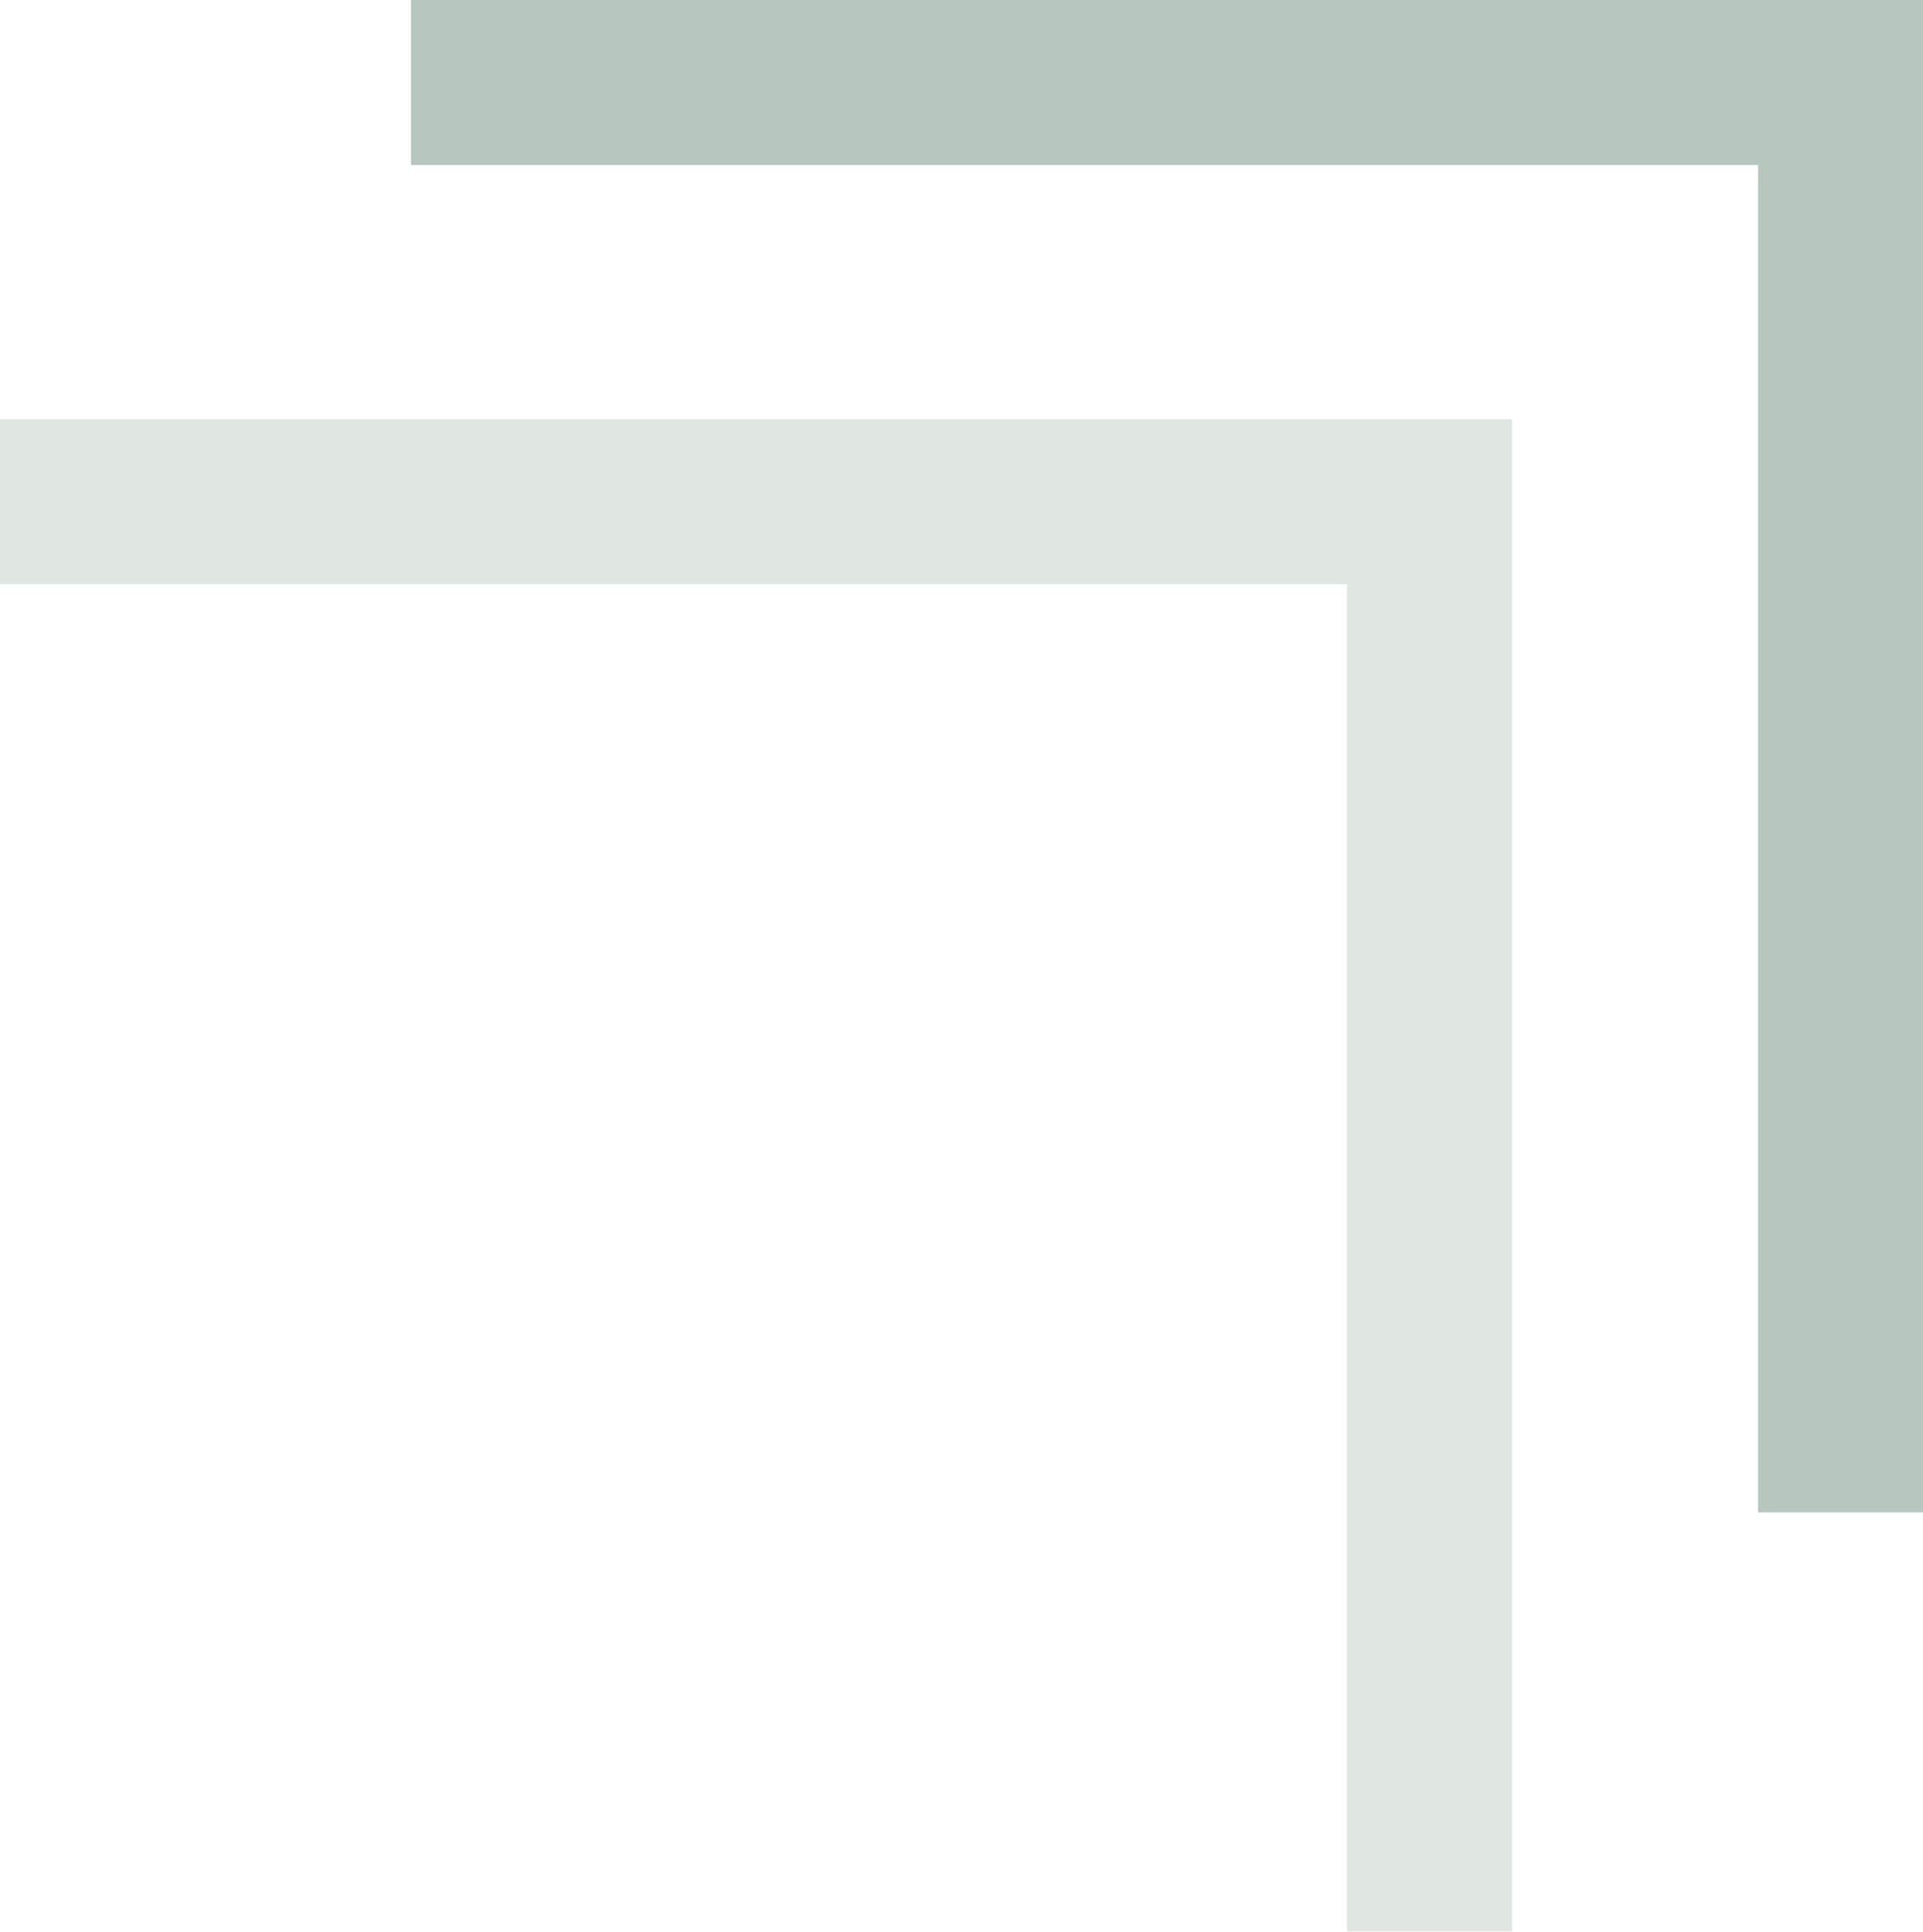
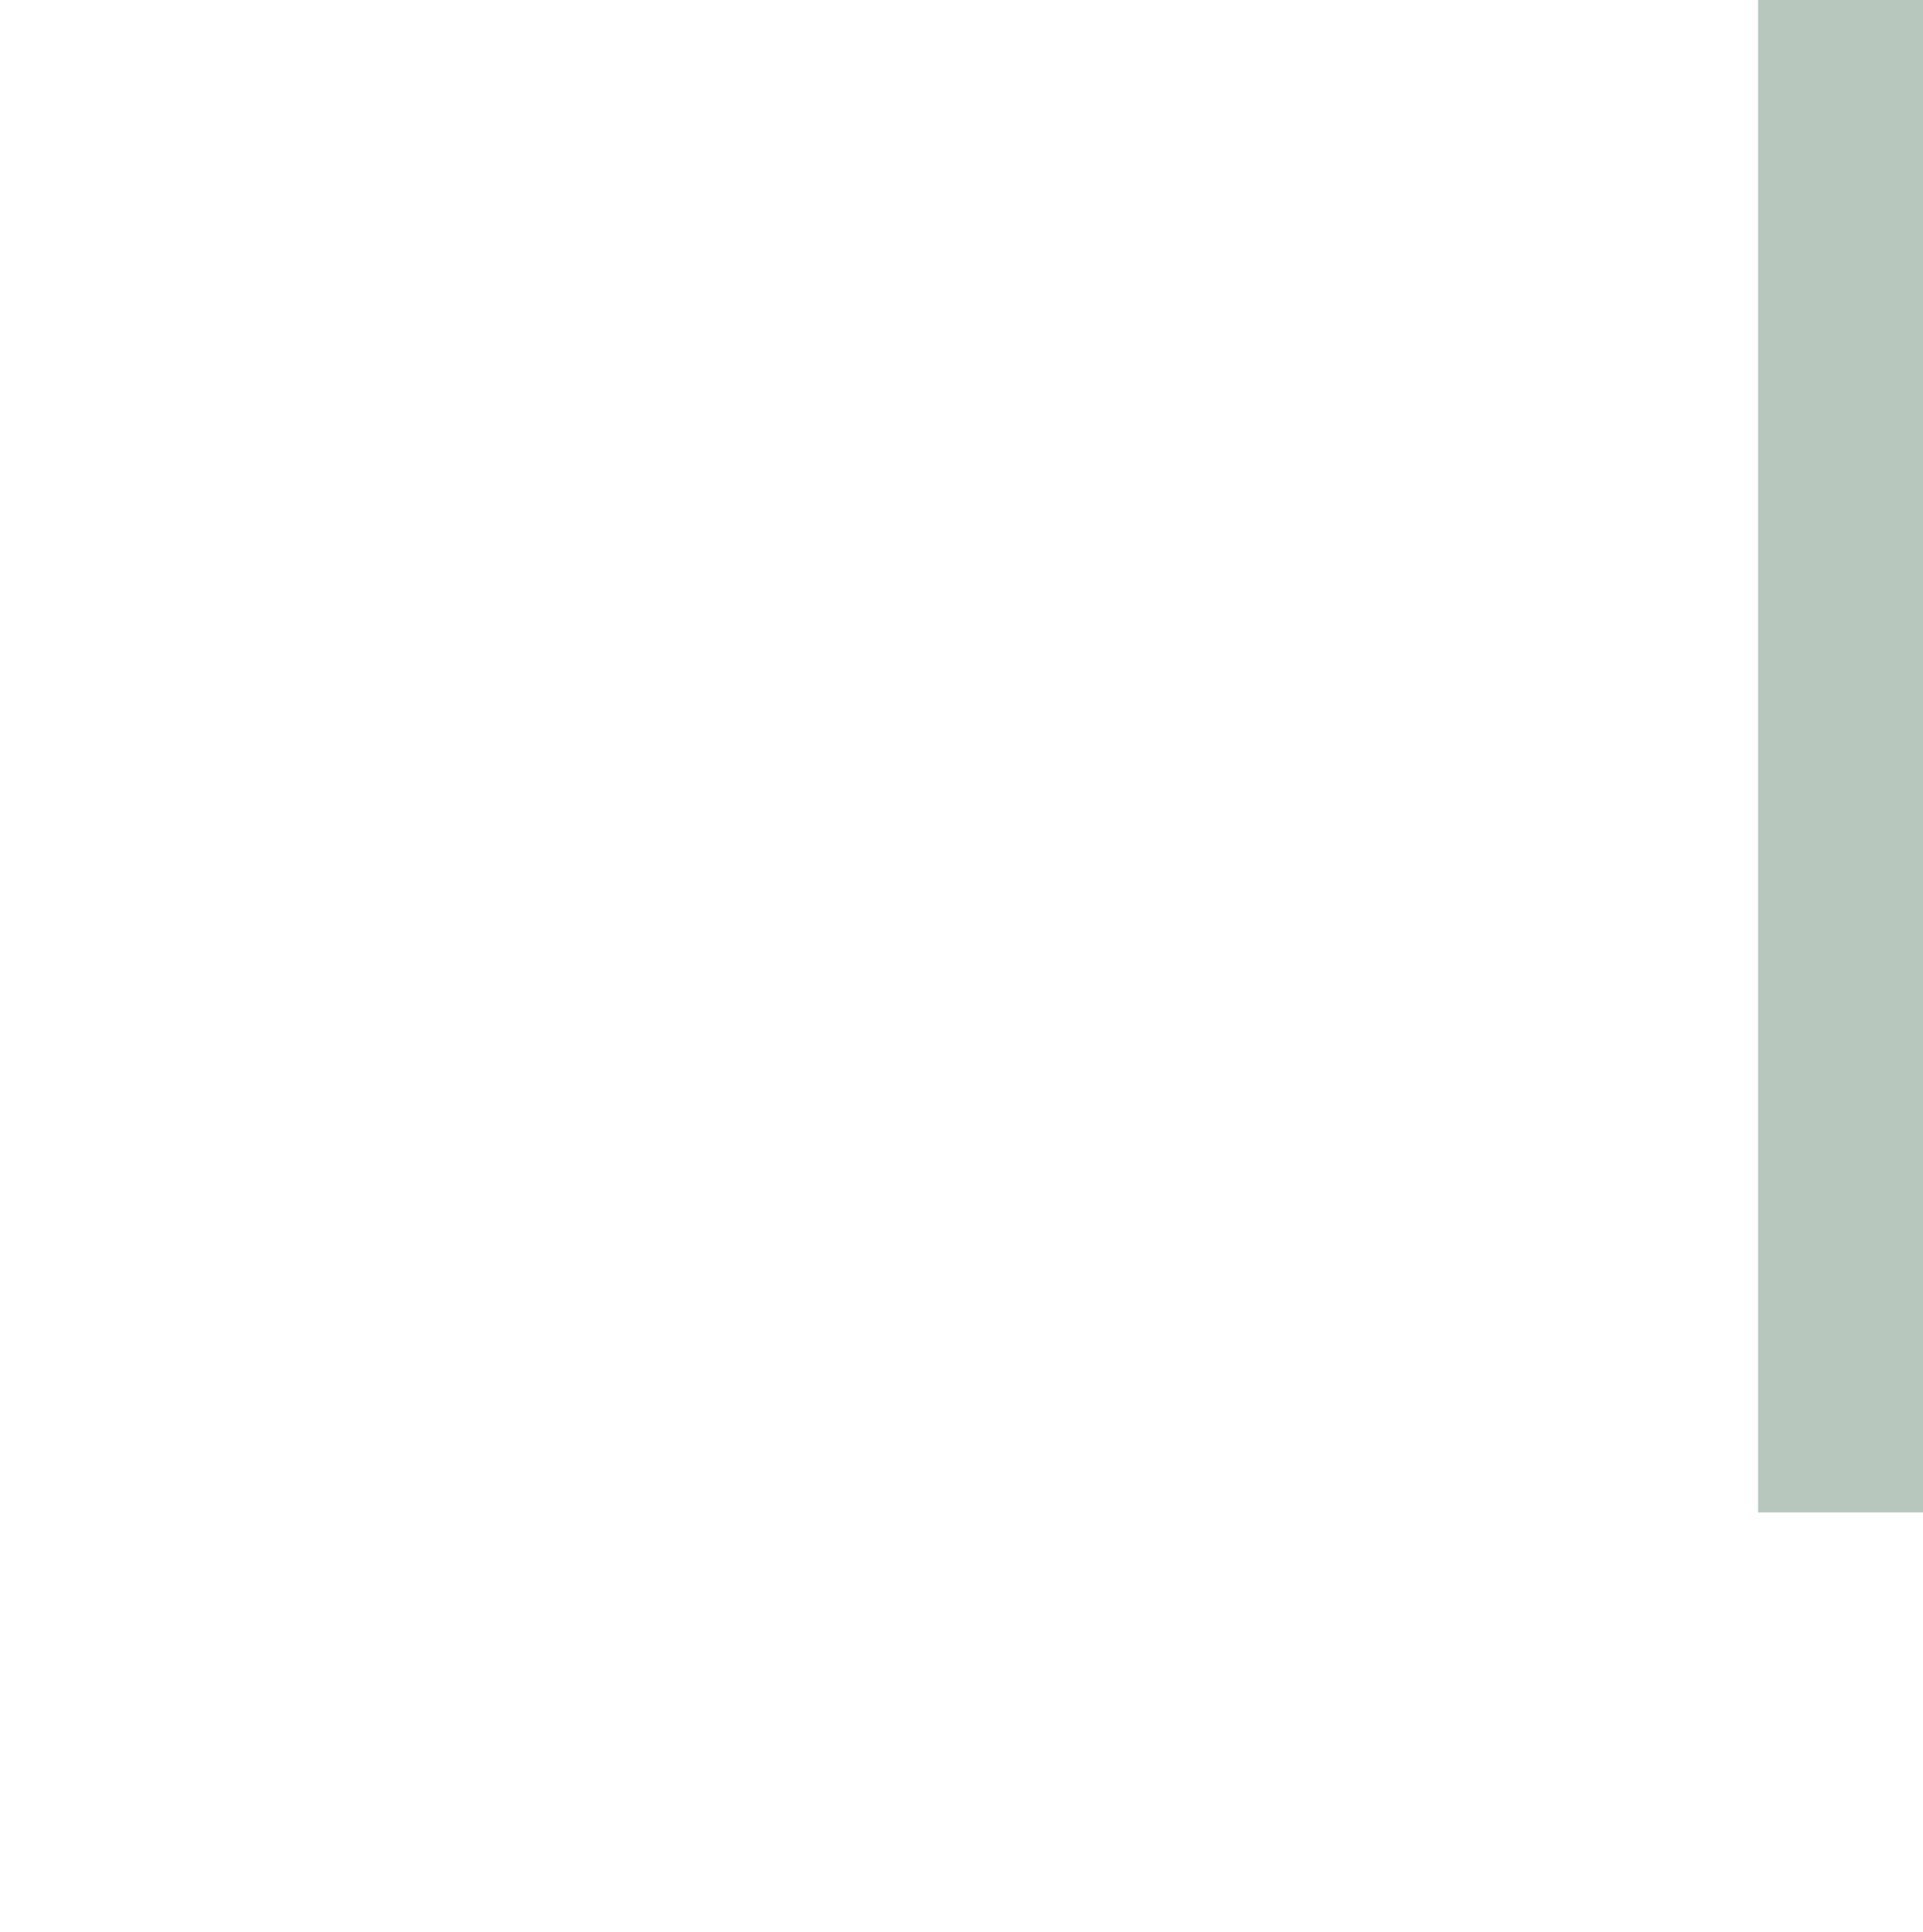
<svg xmlns="http://www.w3.org/2000/svg" width="202.969" height="203.823" viewBox="0 0 202.969 203.823">
  <defs>
    <clipPath id="clip-path">
      <path id="Path_9824" data-name="Path 9824" d="M986.09,40.5V200.09H968.68V57.91H826.5V40.5Z" transform="translate(-826.5 -40.5)" fill="none" />
    </clipPath>
    <clipPath id="clip-path-2">
-       <path id="Path_9824-2" data-name="Path 9824" d="M986.09,40.5V200.09H968.68V57.91H826.5V40.5Z" transform="translate(-826.5 -40.5)" fill="#b8c7be" />
+       <path id="Path_9824-2" data-name="Path 9824" d="M986.09,40.5V200.09H968.68V57.91V40.5Z" transform="translate(-826.5 -40.5)" fill="#b8c7be" />
    </clipPath>
  </defs>
  <g id="Group_10820" data-name="Group 10820" transform="translate(-1110.5 -3055.059)">
    <g id="Group_10764" data-name="Group 10764" transform="translate(1110.5 3099.292)" opacity="0.18">
      <g id="Group_10411" data-name="Group 10411" transform="translate(0 0)" clip-path="url(#clip-path)">
-         <rect id="Rectangle_39019" data-name="Rectangle 39019" width="171.197" height="171.197" transform="translate(-5.803 -5.803)" fill="#51755e" />
-       </g>
+         </g>
    </g>
    <g id="Group_10411-2" data-name="Group 10411" transform="translate(1153.879 3055.059)" clip-path="url(#clip-path-2)">
      <rect id="Rectangle_39019-2" data-name="Rectangle 39019" width="171.197" height="171.197" transform="translate(-5.803 -5.803)" fill="#b8c7be" />
    </g>
  </g>
</svg>